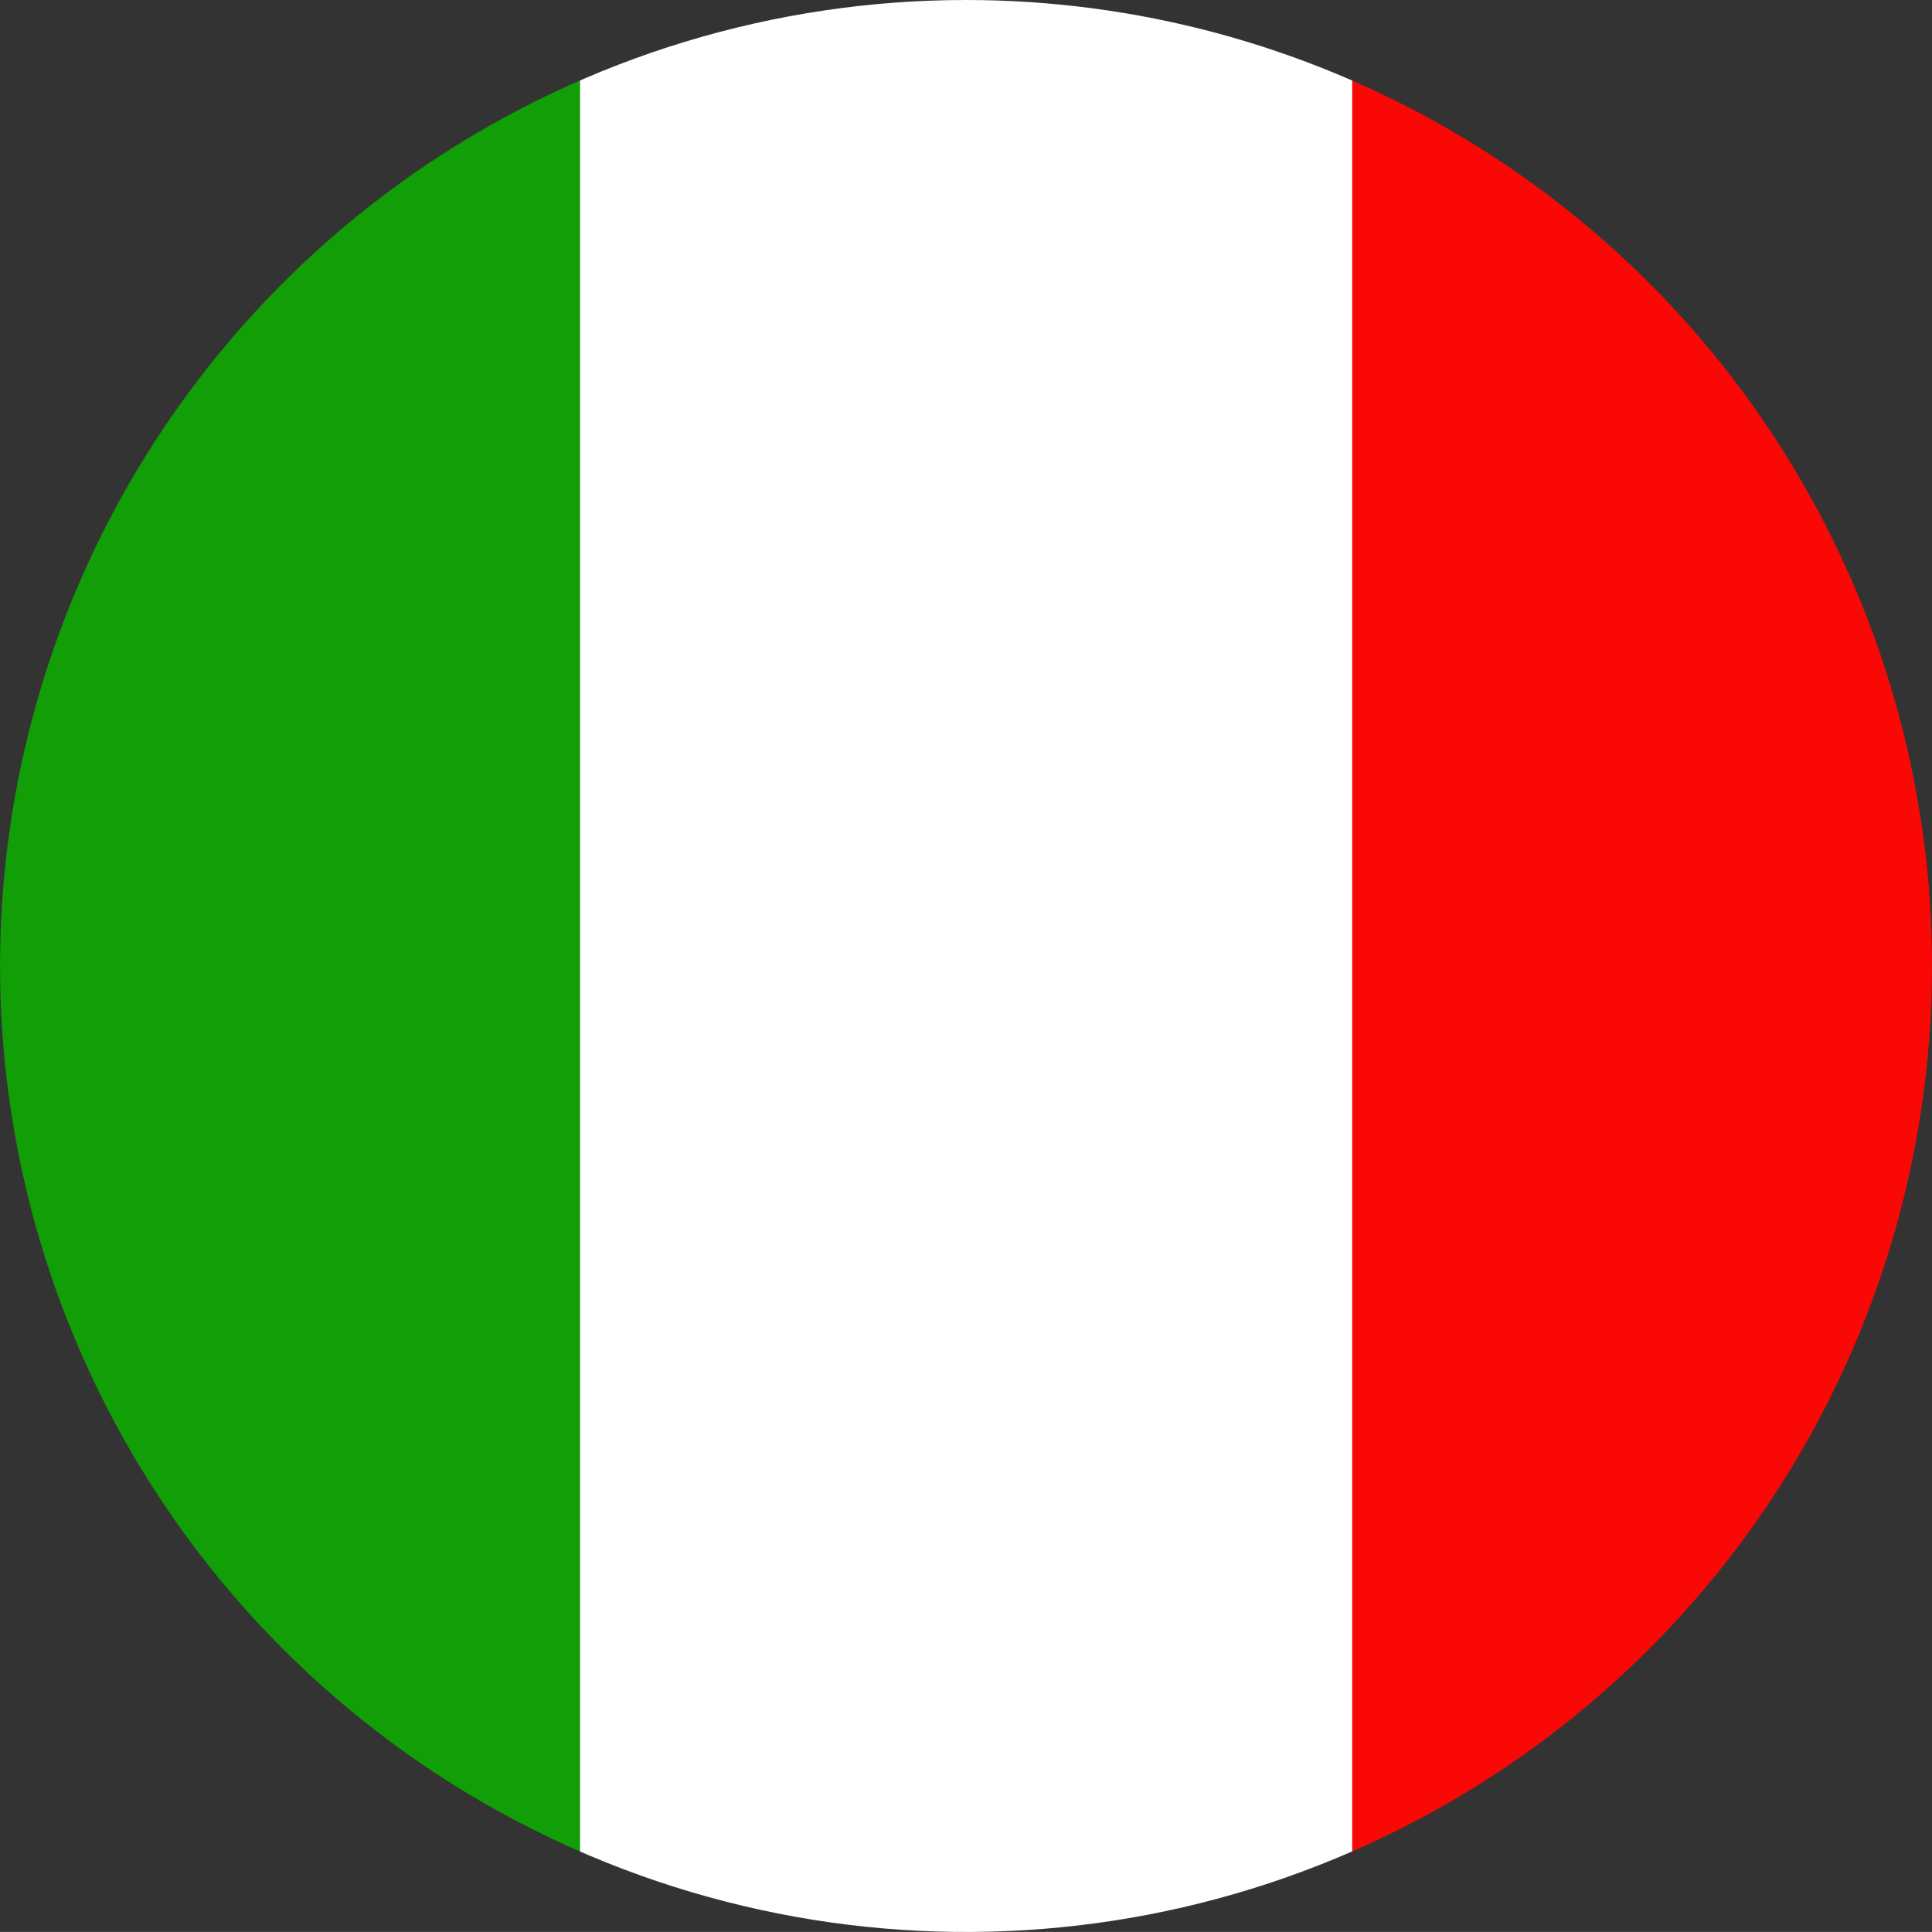
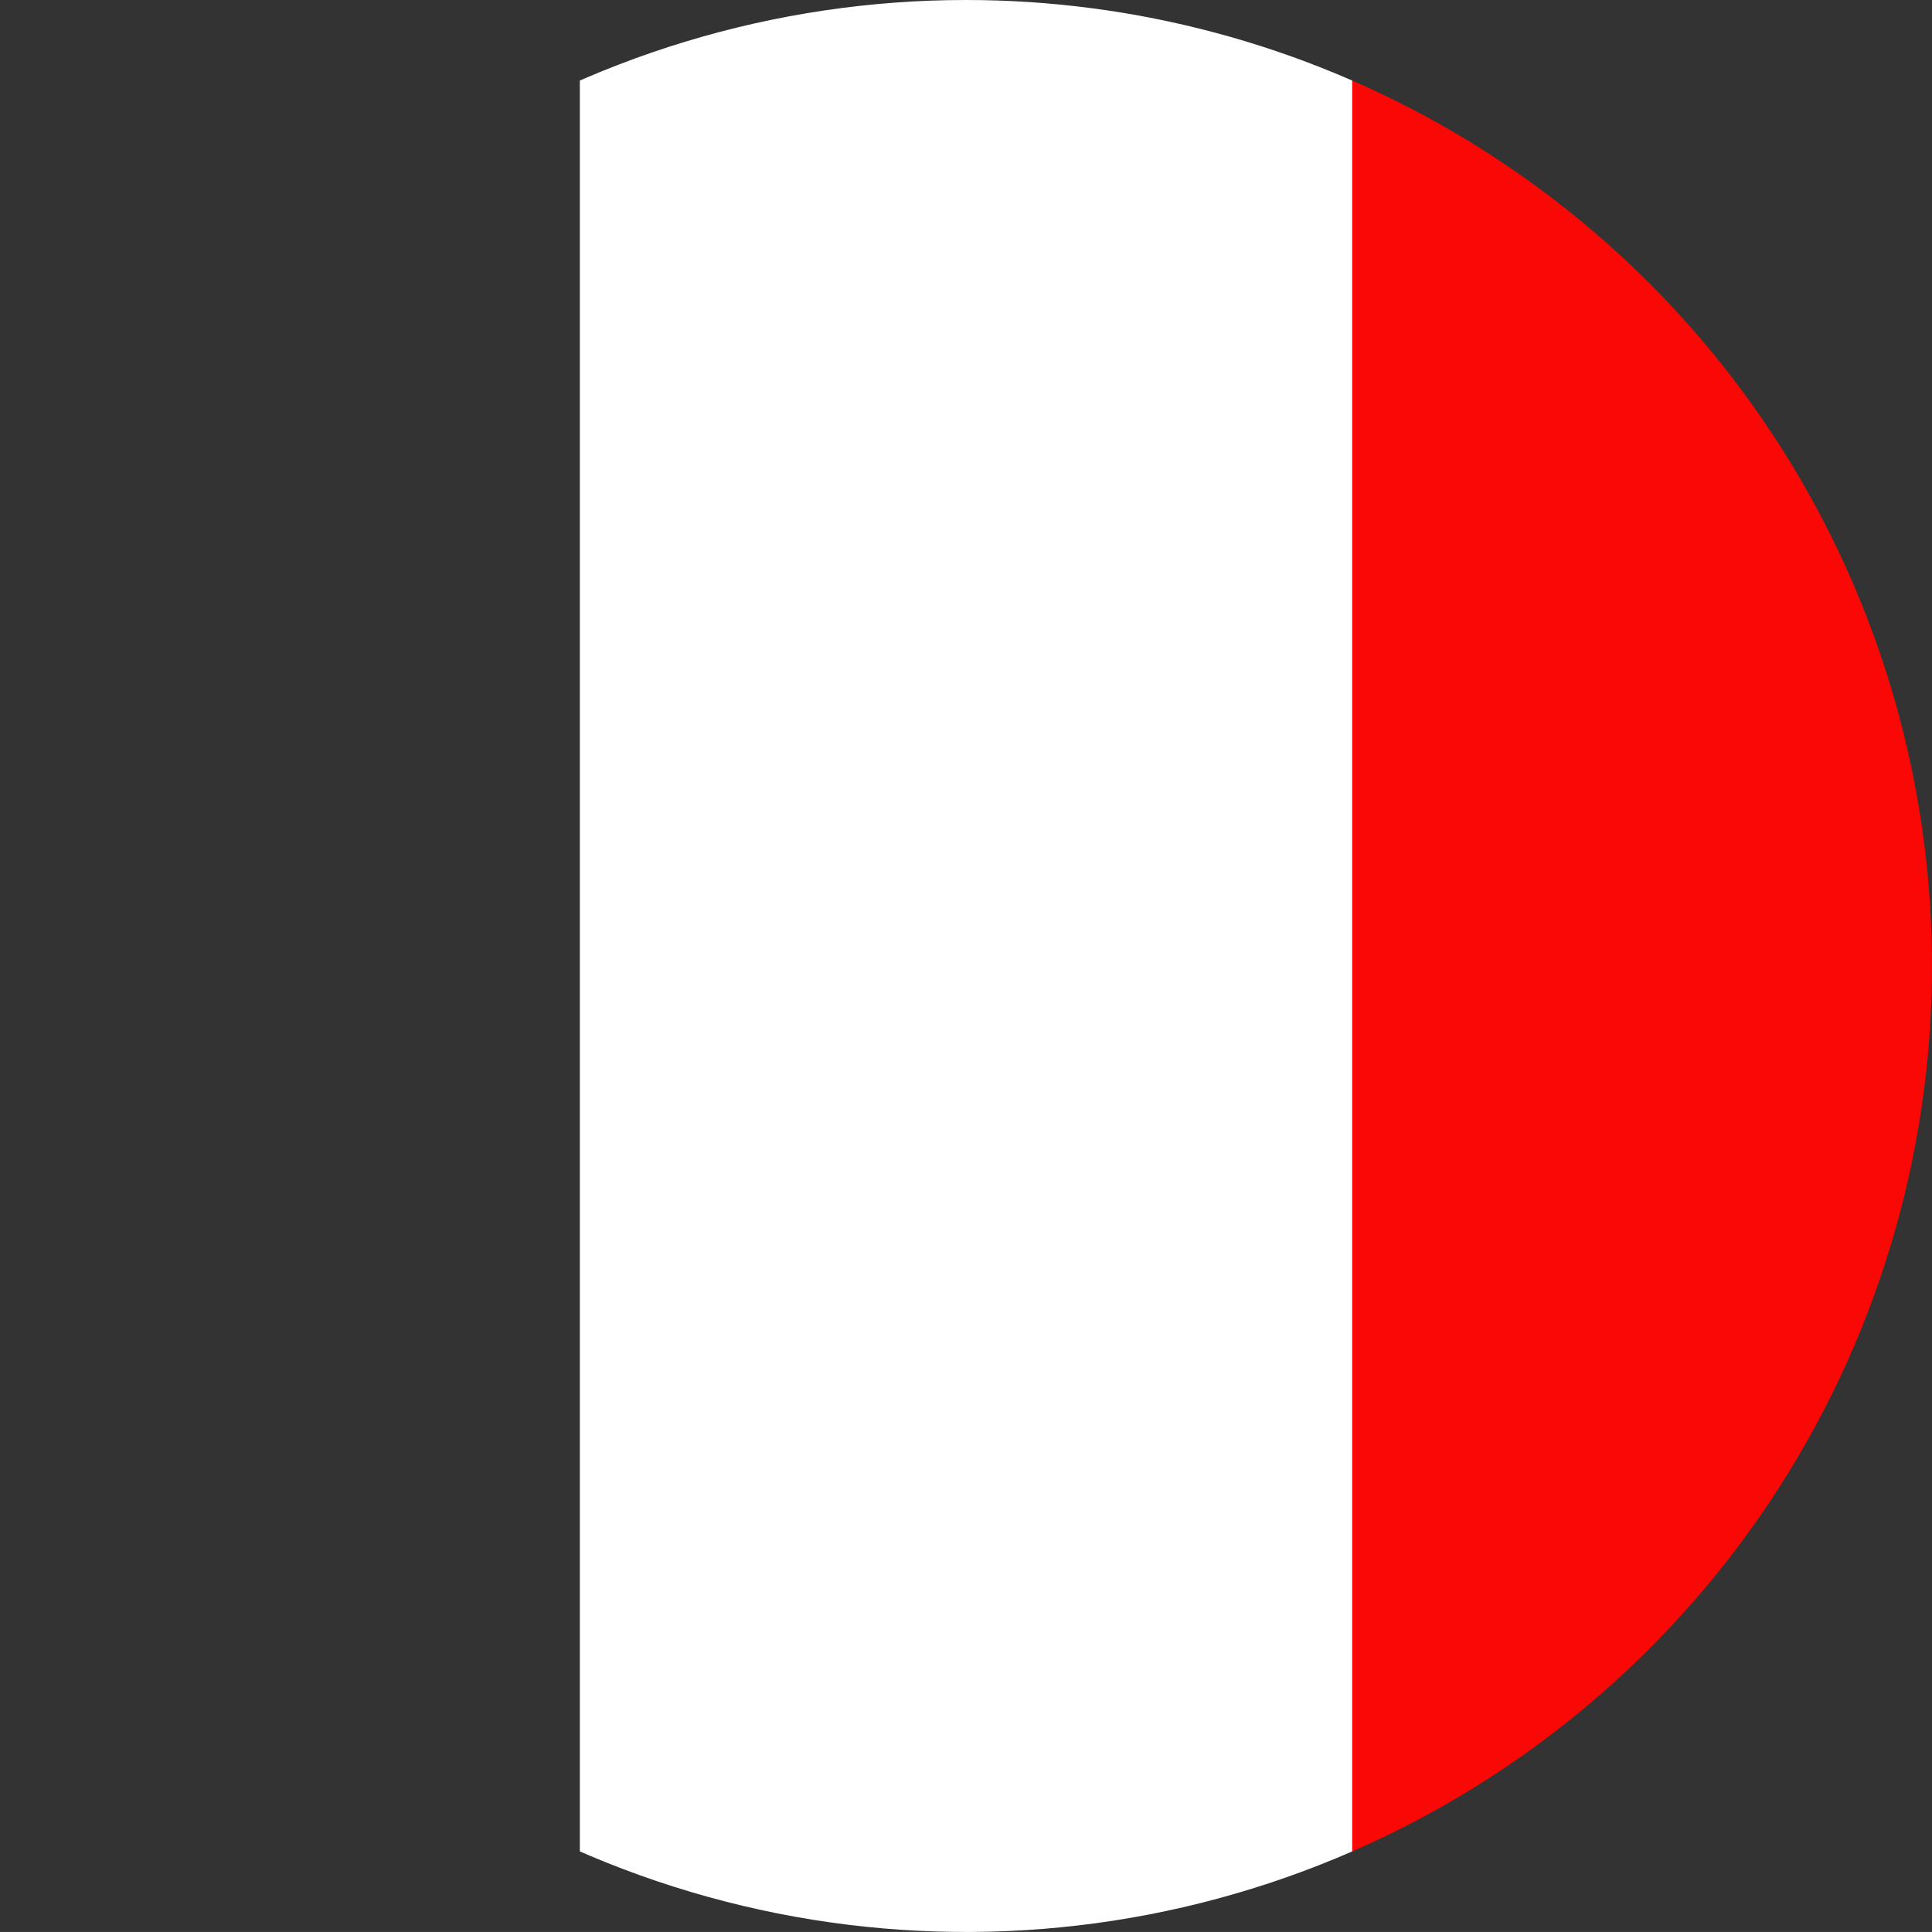
<svg xmlns="http://www.w3.org/2000/svg" width="139.678" height="139.676" viewBox="0 0 139.678 139.676">
  <rect x="0" y="0" width="139.678" height="139.676" fill="#333333" stroke="none" />
  <defs>
    <clipPath id="a">
-       <path d="M84.01,0a69.838,69.838,0,1,0,69.84,69.838A69.837,69.837,0,0,0,84.01,0Z" transform="translate(-14.172)" fill="none" />
+       <path d="M84.01,0a69.838,69.838,0,1,0,69.84,69.838A69.837,69.837,0,0,0,84.01,0" transform="translate(-14.172)" fill="none" />
    </clipPath>
  </defs>
  <g transform="translate(-0.002)">
    <g transform="translate(0.002)" clip-path="url(#a)">
      <rect width="69.843" height="139.676" transform="translate(97.759 0.001)" fill="#f90805" />
      <rect width="55.838" height="139.676" transform="translate(41.921 0.001)" fill="#fff" />
-       <rect width="69.838" height="139.676" transform="translate(-27.916 0.001)" fill="#119e07" />
    </g>
  </g>
</svg>